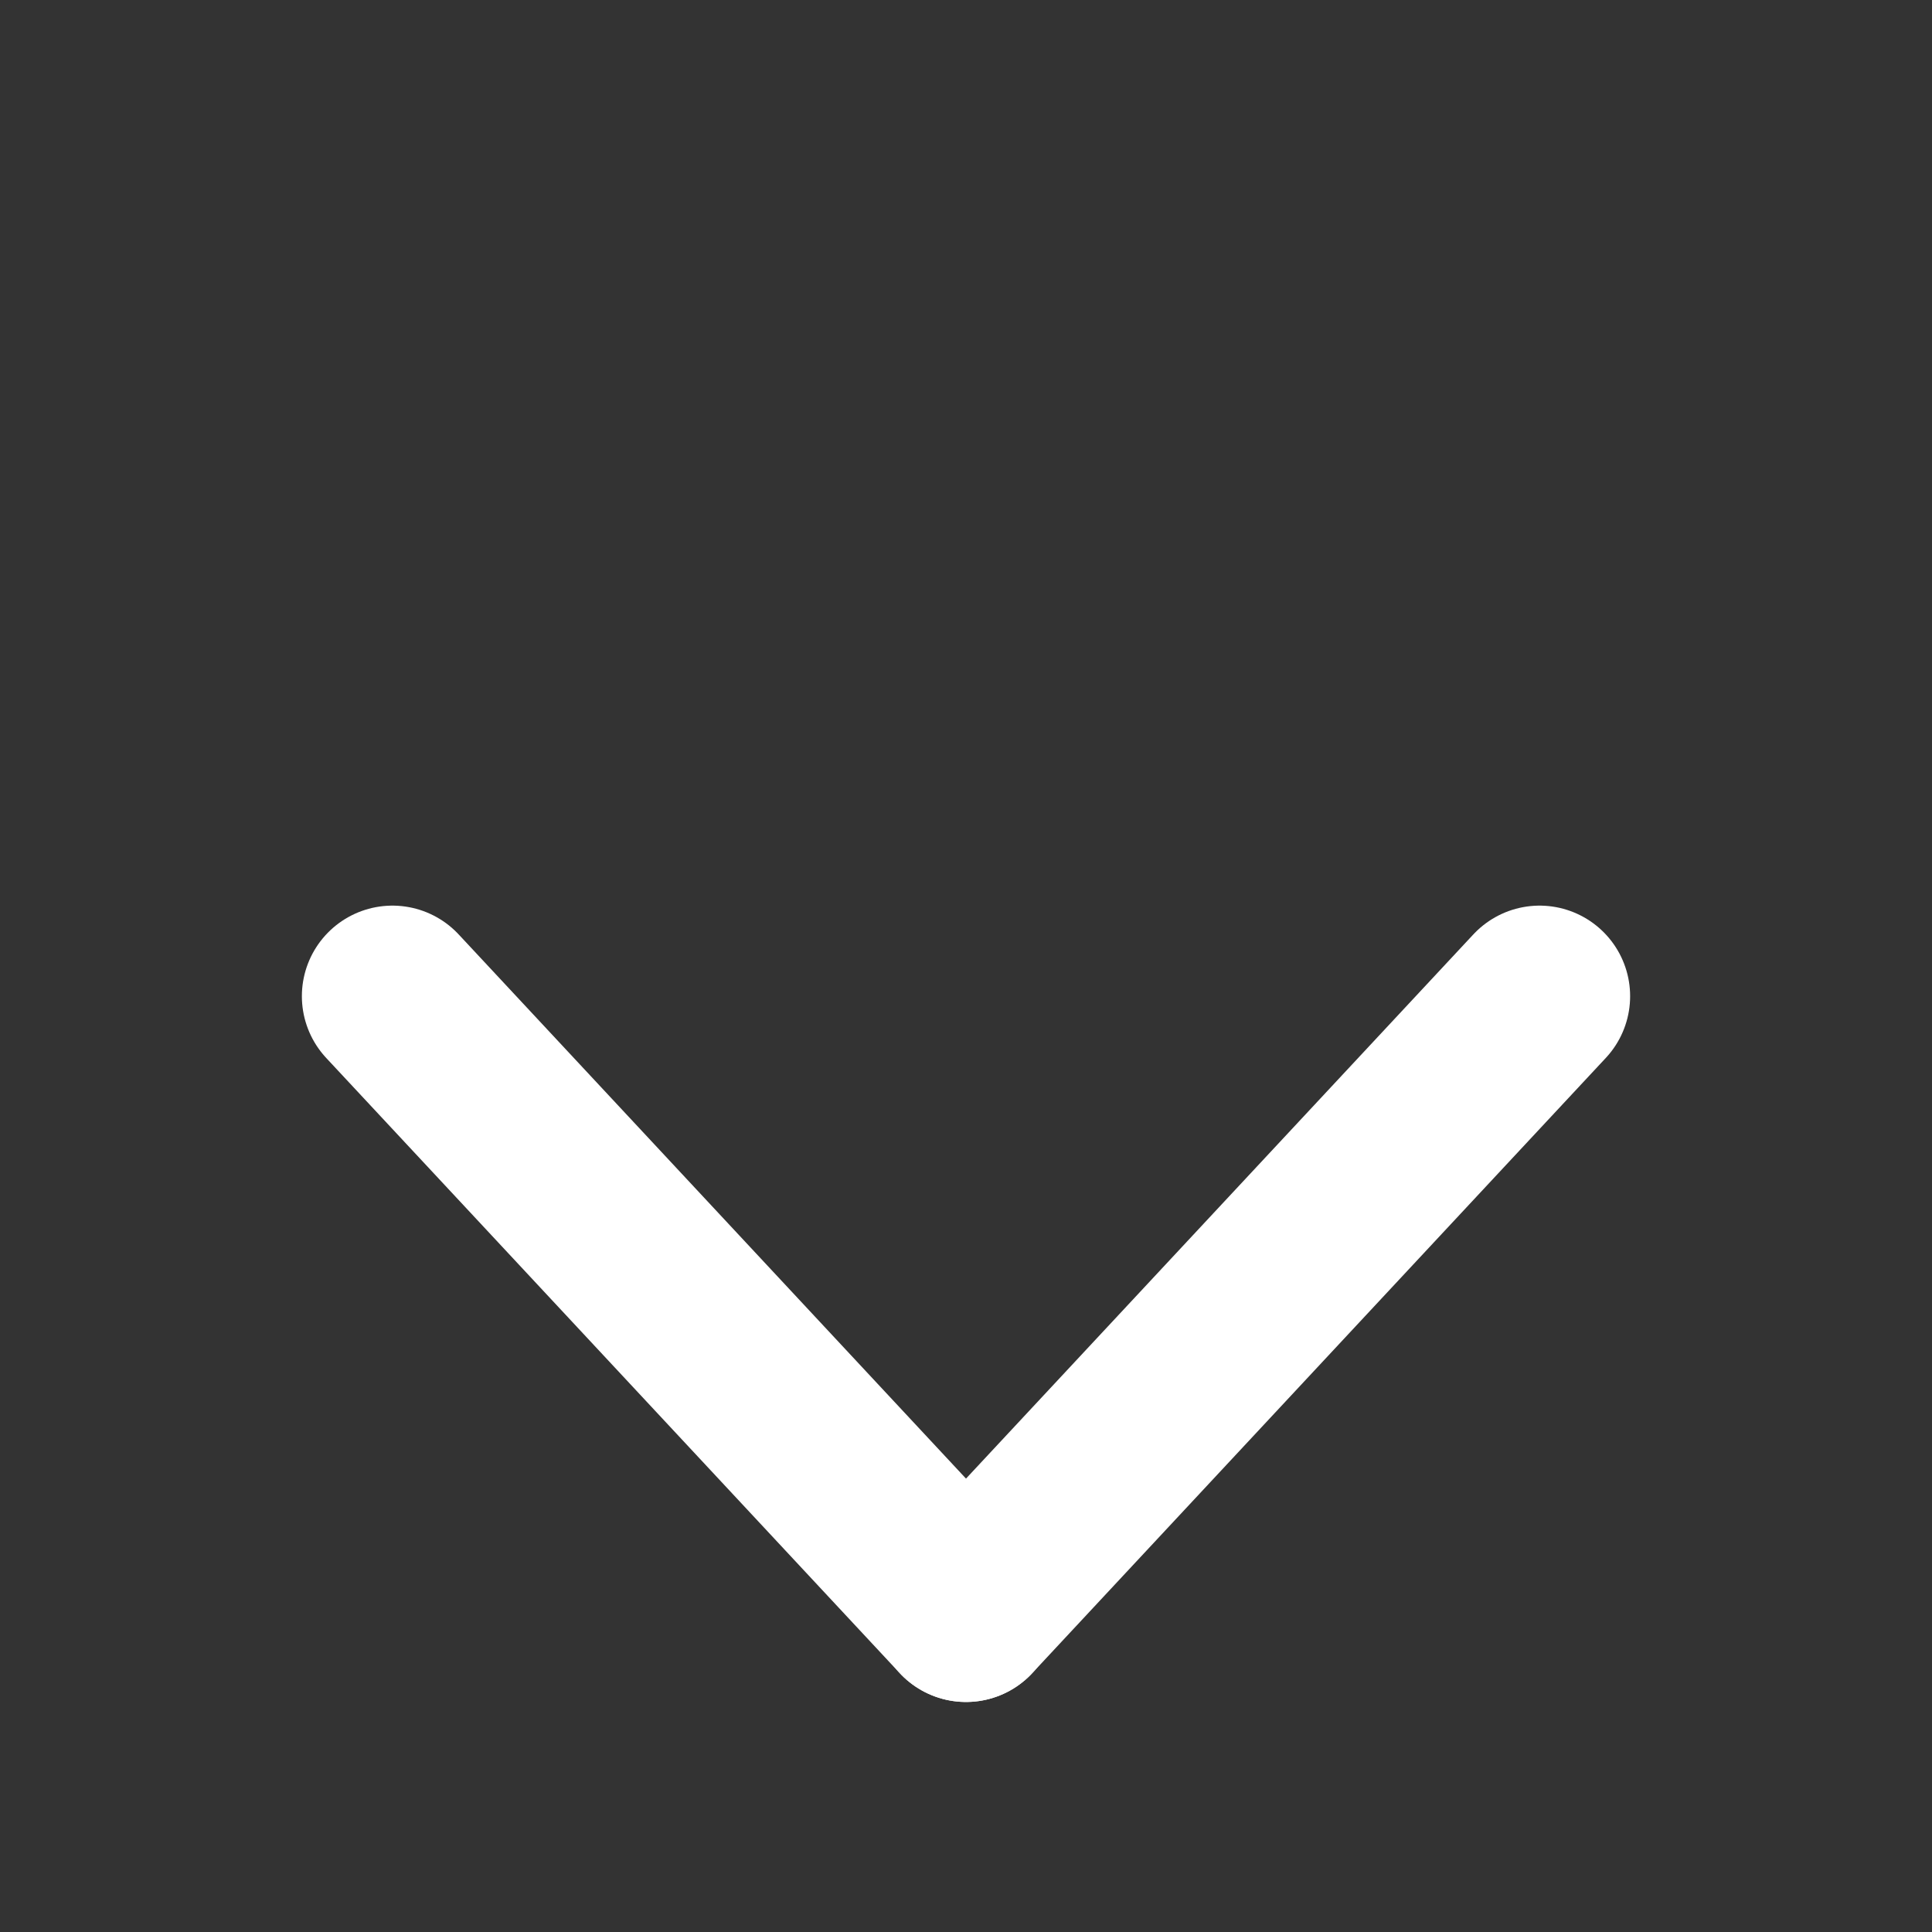
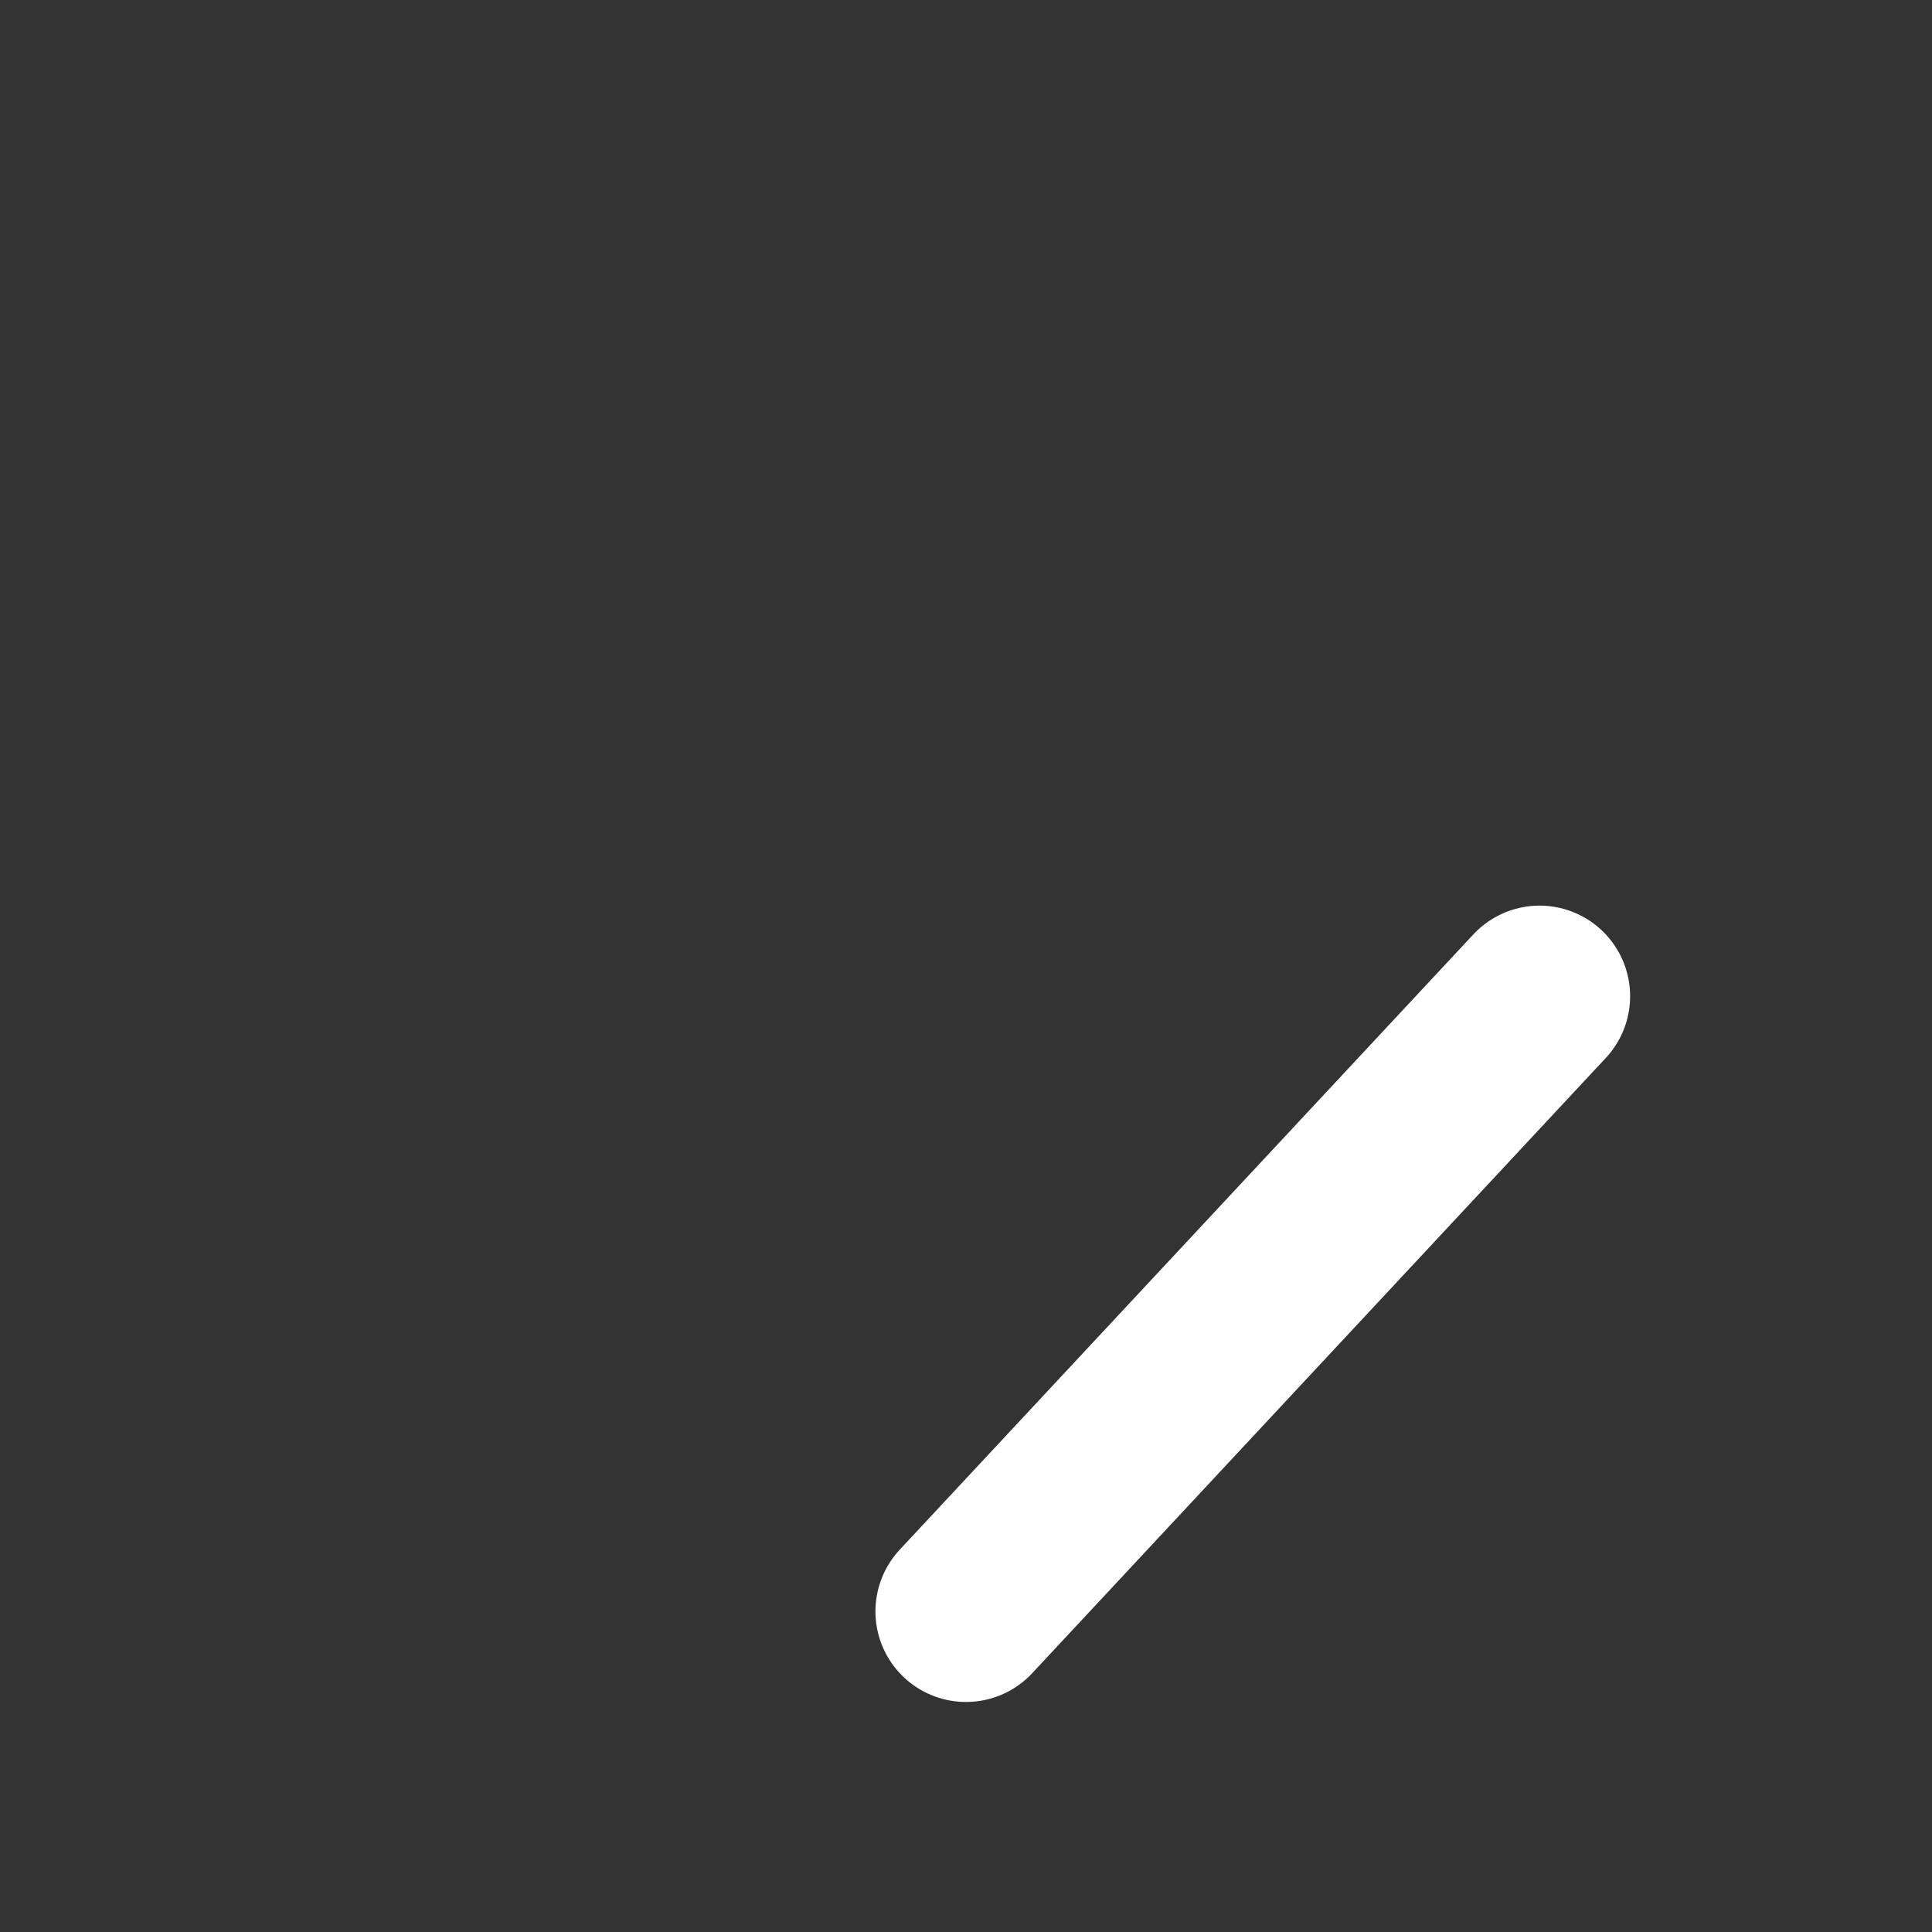
<svg xmlns="http://www.w3.org/2000/svg" id="Layer_1" data-name="Layer 1" viewBox="0 0 32 32">
  <rect x="0" y="0" width="32" height="32" fill="#333333" stroke="none" />
  <defs>
    <style>.cls-1{fill:#fff;stroke:#fff;stroke-linecap:round;stroke-miterlimit:10;stroke-width:3px;}</style>
  </defs>
  <title>down-arrow-white</title>
-   <line class="cls-1" x1="6.5" y1="16.5" x2="16" y2="26.69" />
  <line class="cls-1" x1="25.5" y1="16.5" x2="16" y2="26.69" />
</svg>